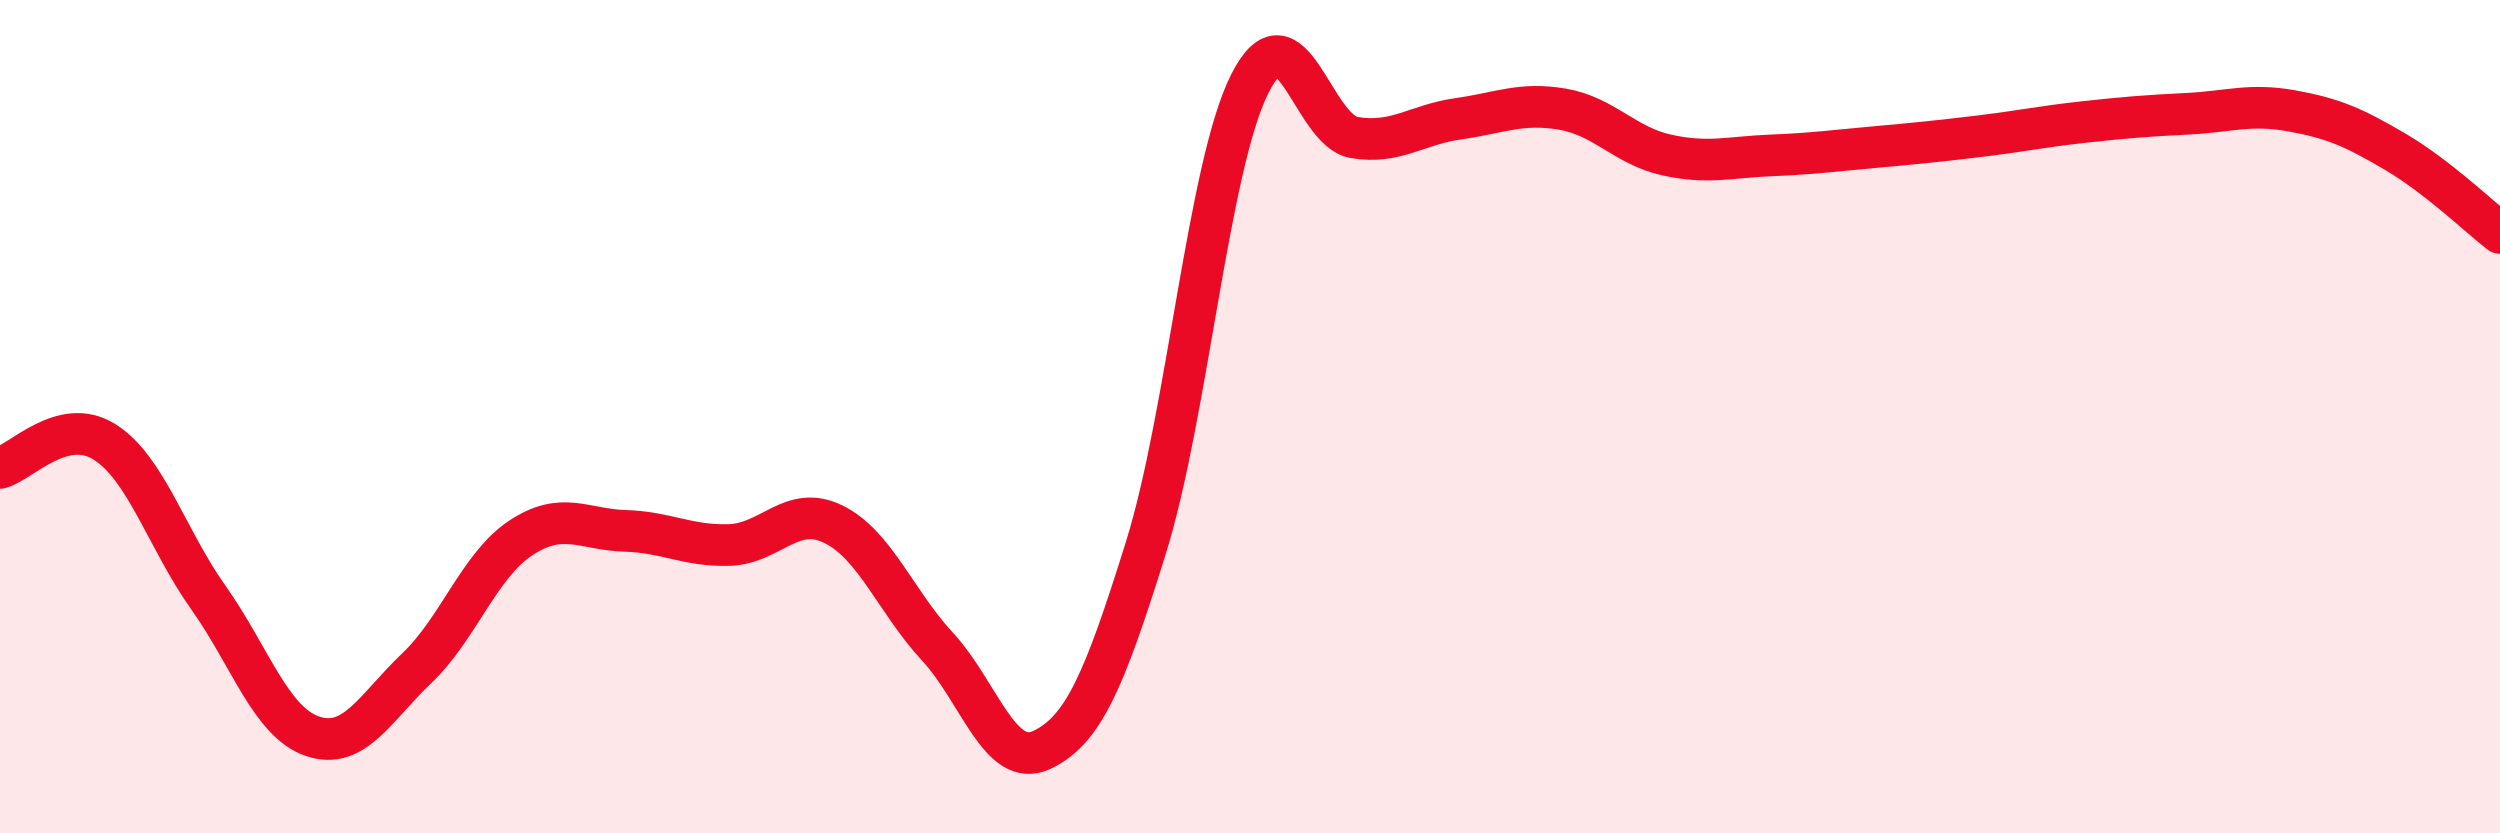
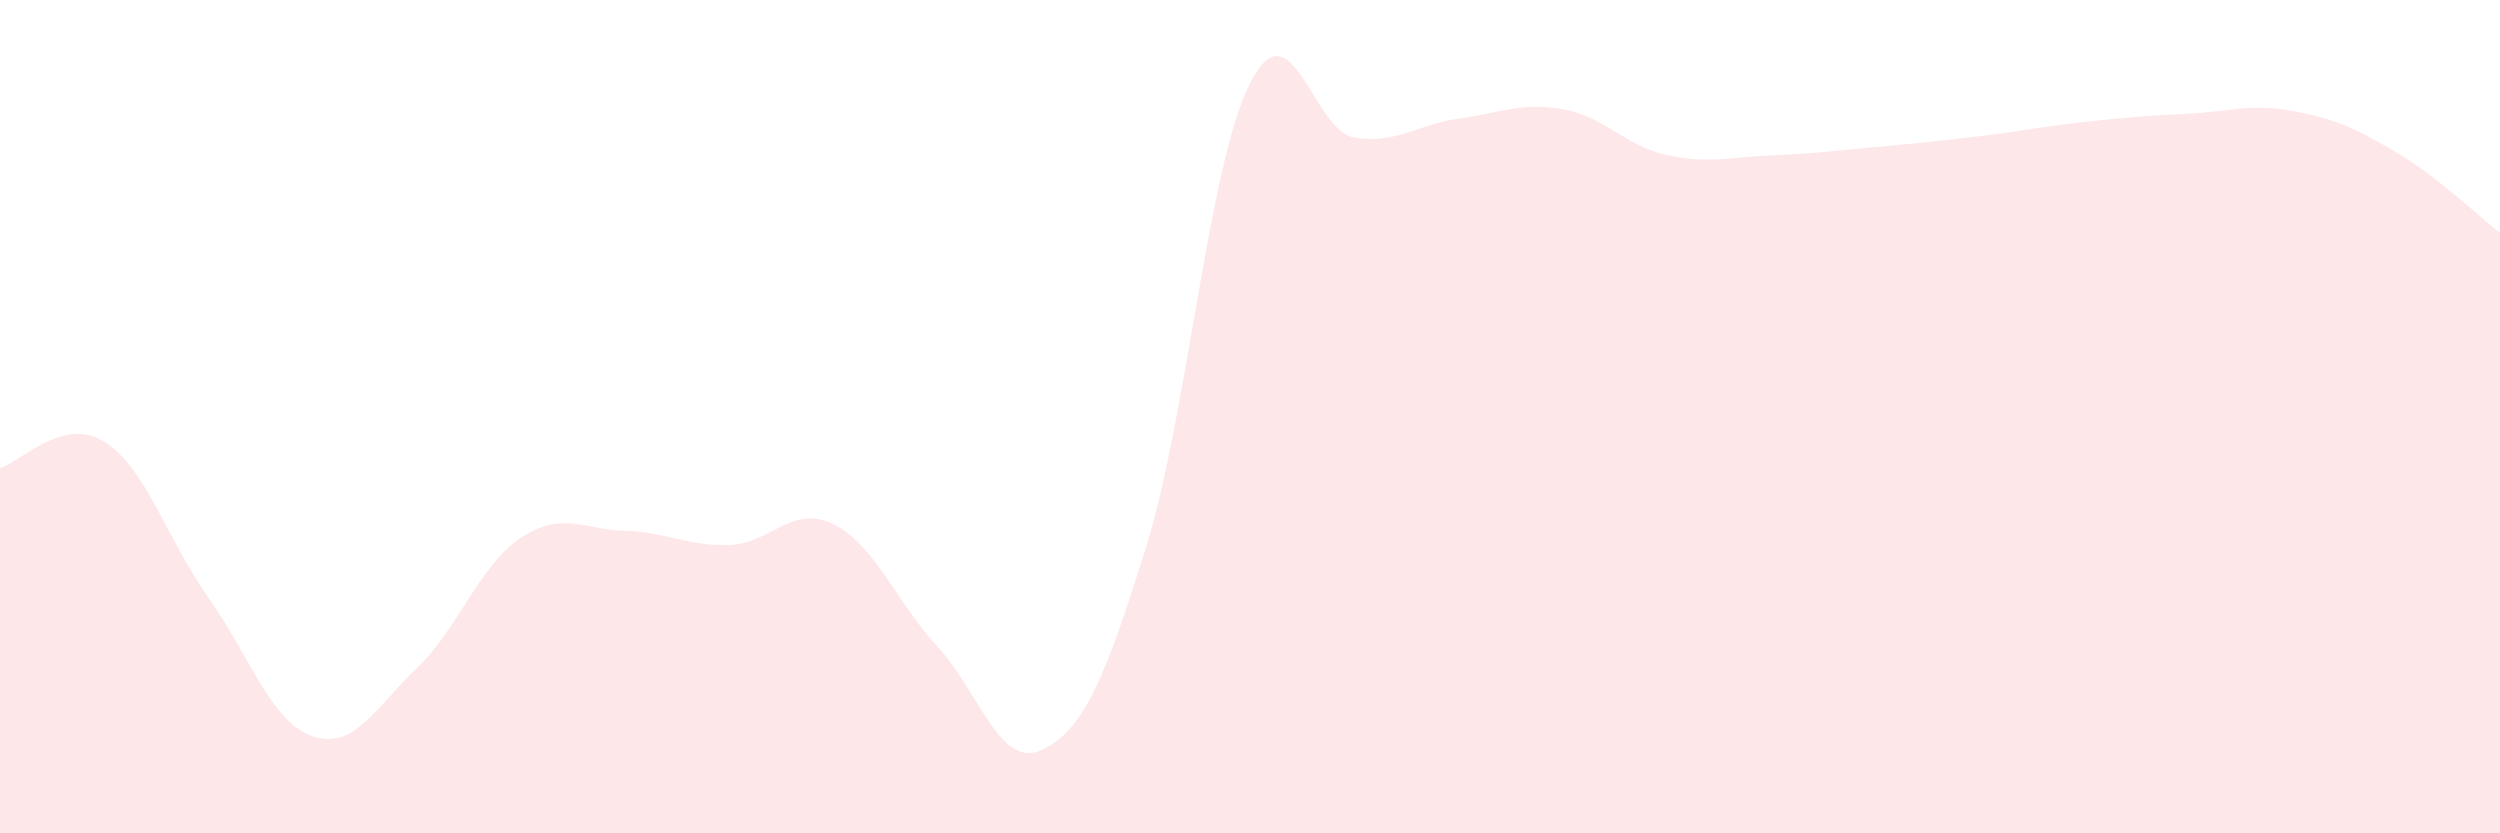
<svg xmlns="http://www.w3.org/2000/svg" width="60" height="20" viewBox="0 0 60 20">
  <path d="M 0,11.23 C 0.5,11.1 1.5,9.98 2.5,10.6 C 3.5,11.22 4,12.93 5,14.34 C 6,15.75 6.5,17.33 7.5,17.67 C 8.5,18.01 9,16.99 10,16.04 C 11,15.09 11.5,13.57 12.5,12.91 C 13.5,12.25 14,12.71 15,12.74 C 16,12.77 16.5,13.11 17.5,13.08 C 18.5,13.05 19,12.09 20,12.58 C 21,13.07 21.5,14.44 22.5,15.52 C 23.5,16.6 24,18.47 25,18 C 26,17.53 26.5,16.35 27.5,13.15 C 28.5,9.95 29,3.97 30,2 C 31,0.03 31.5,3.13 32.5,3.3 C 33.5,3.47 34,2.99 35,2.85 C 36,2.71 36.5,2.45 37.5,2.62 C 38.5,2.79 39,3.5 40,3.72 C 41,3.94 41.5,3.77 42.5,3.73 C 43.5,3.69 44,3.62 45,3.53 C 46,3.44 46.5,3.39 47.5,3.27 C 48.5,3.15 49,3.04 50,2.93 C 51,2.82 51.5,2.78 52.5,2.73 C 53.5,2.68 54,2.48 55,2.66 C 56,2.84 56.5,3.06 57.5,3.65 C 58.5,4.24 59.5,5.2 60,5.59L60 20L0 20Z" fill="#EB0A25" opacity="0.1" stroke-linecap="round" stroke-linejoin="round" />
-   <path d="M 0,11.23 C 0.5,11.1 1.5,9.98 2.5,10.6 C 3.5,11.22 4,12.93 5,14.34 C 6,15.75 6.5,17.33 7.5,17.67 C 8.5,18.01 9,16.99 10,16.04 C 11,15.09 11.5,13.57 12.5,12.91 C 13.5,12.25 14,12.71 15,12.74 C 16,12.77 16.5,13.11 17.5,13.08 C 18.5,13.05 19,12.09 20,12.58 C 21,13.07 21.5,14.44 22.5,15.52 C 23.5,16.6 24,18.47 25,18 C 26,17.53 26.5,16.35 27.5,13.15 C 28.5,9.95 29,3.97 30,2 C 31,0.03 31.5,3.13 32.5,3.3 C 33.5,3.47 34,2.99 35,2.85 C 36,2.71 36.5,2.45 37.5,2.62 C 38.5,2.79 39,3.5 40,3.72 C 41,3.94 41.5,3.77 42.5,3.73 C 43.5,3.69 44,3.62 45,3.53 C 46,3.44 46.5,3.39 47.5,3.27 C 48.5,3.15 49,3.04 50,2.93 C 51,2.82 51.5,2.78 52.5,2.73 C 53.5,2.68 54,2.48 55,2.66 C 56,2.84 56.5,3.06 57.5,3.65 C 58.5,4.24 59.5,5.2 60,5.59" stroke="#EB0A25" stroke-width="1" fill="none" stroke-linecap="round" stroke-linejoin="round" />
</svg>